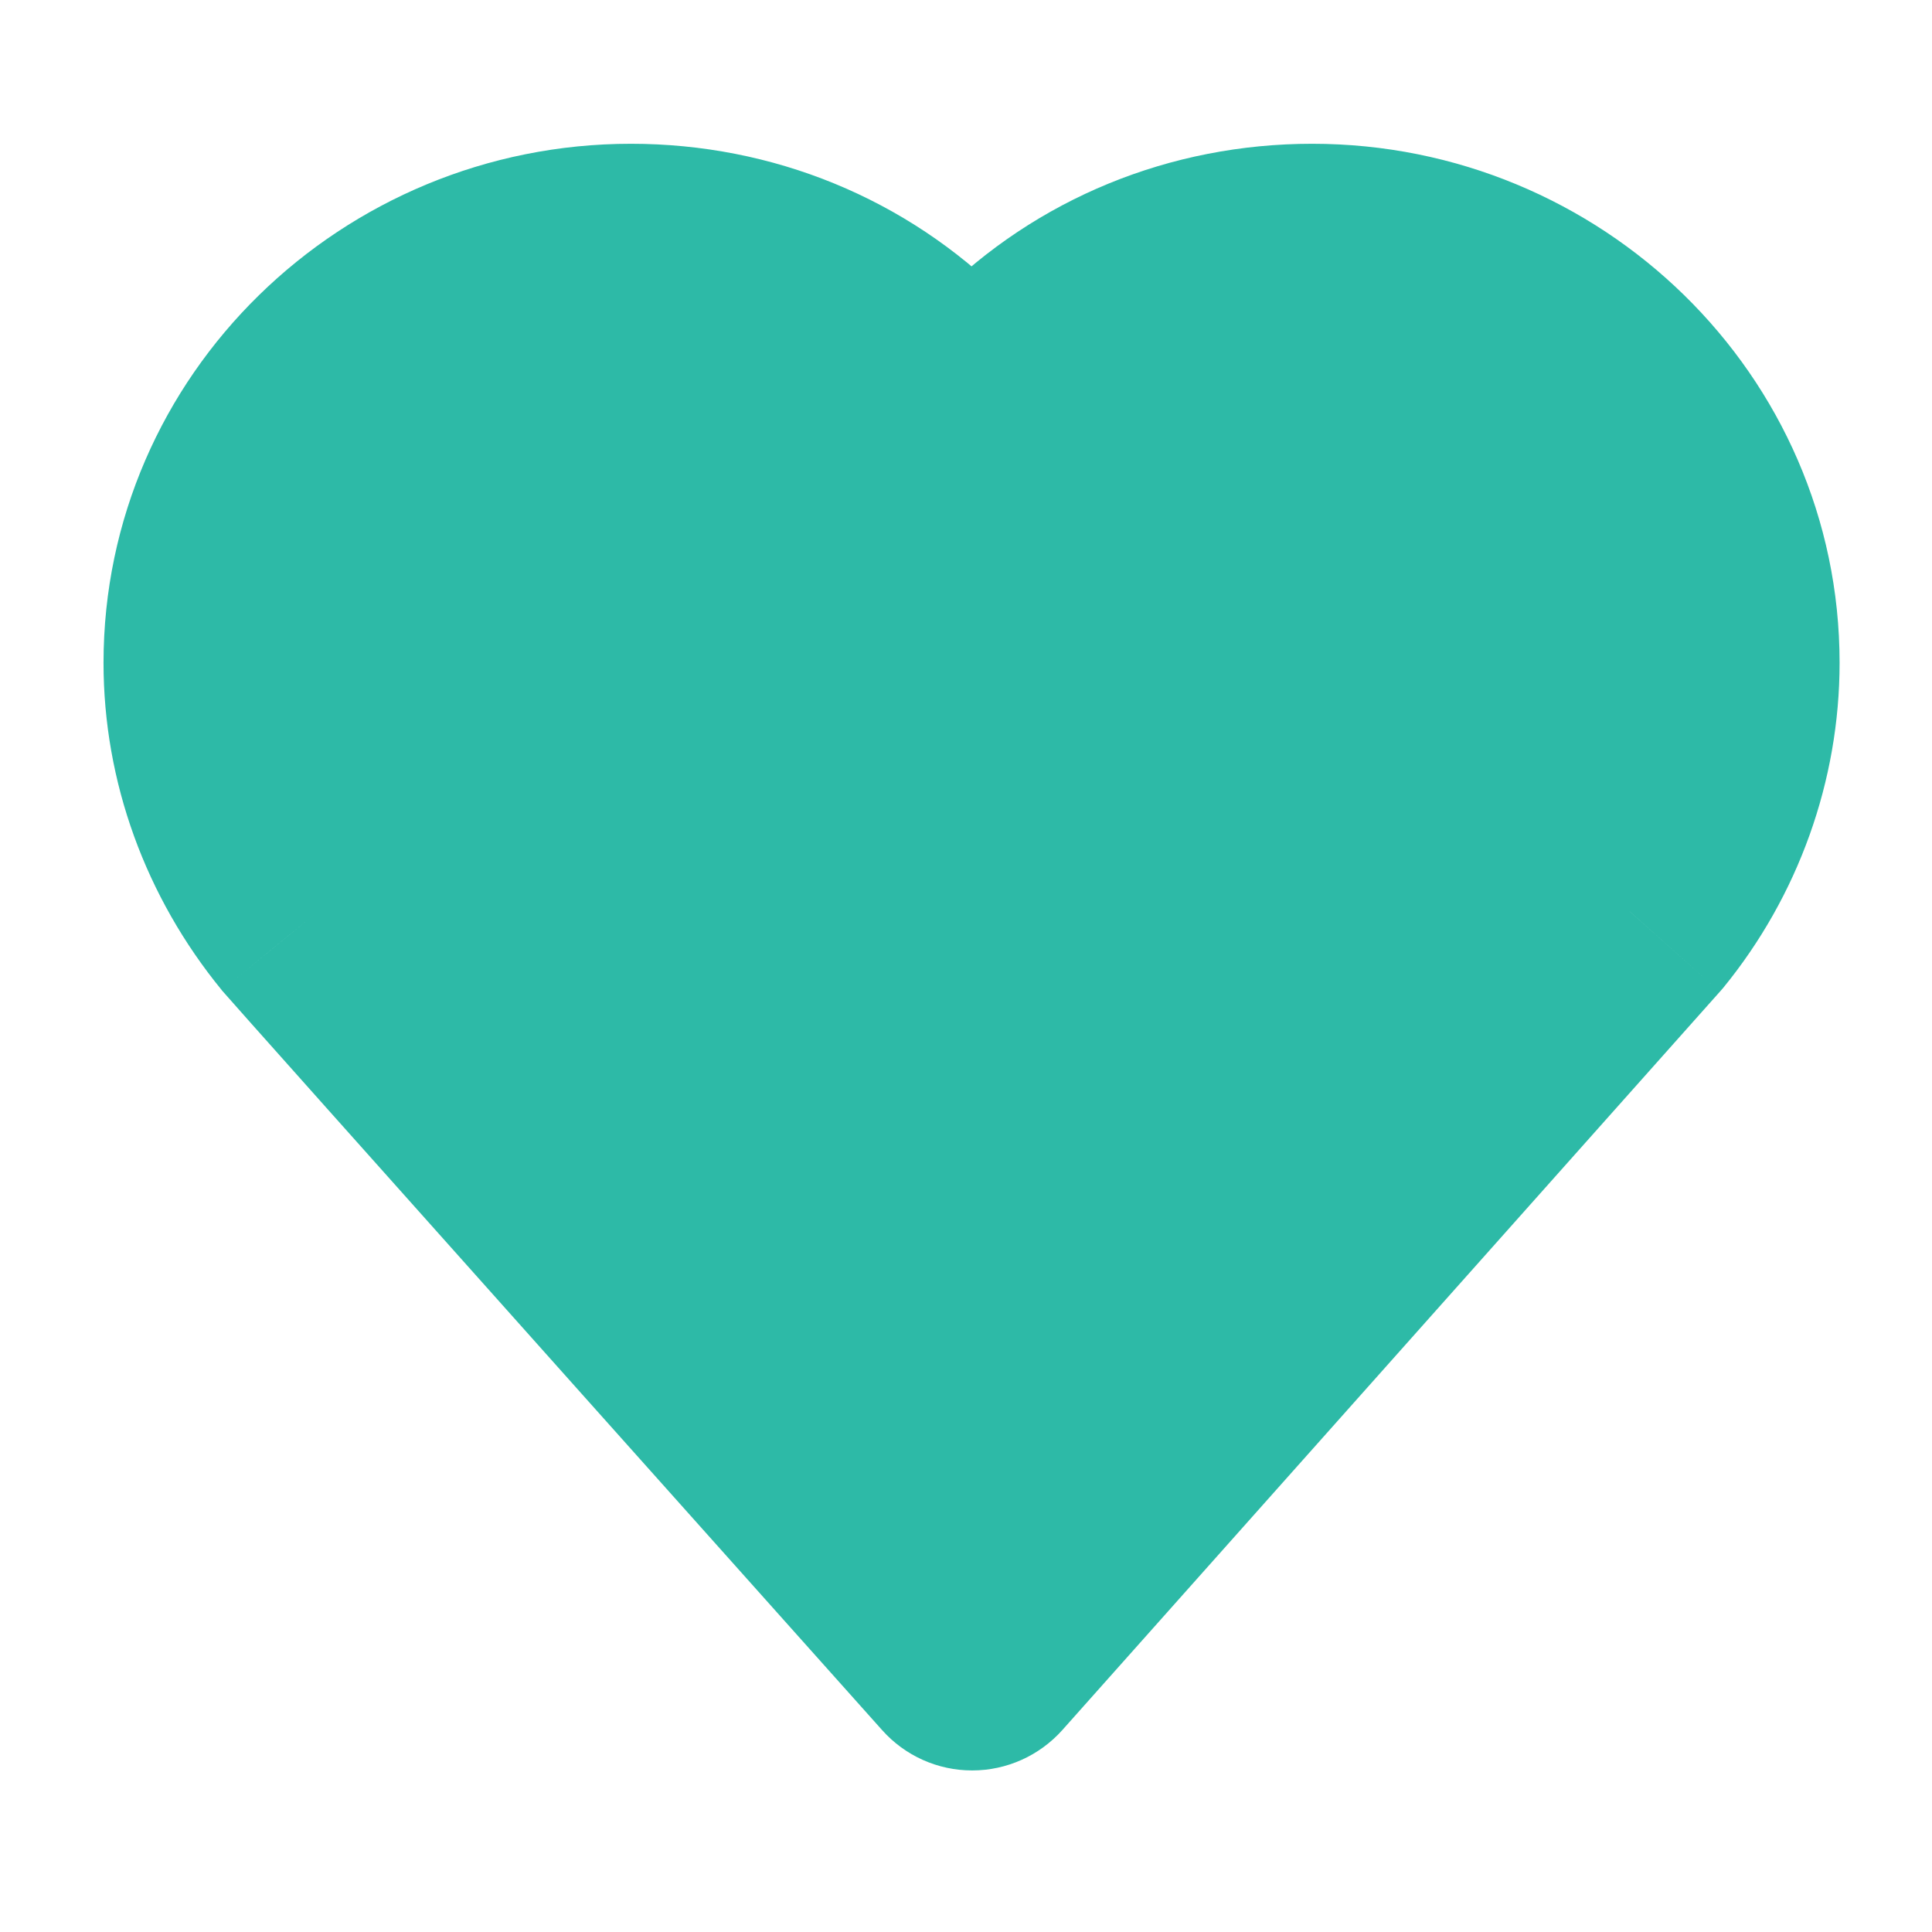
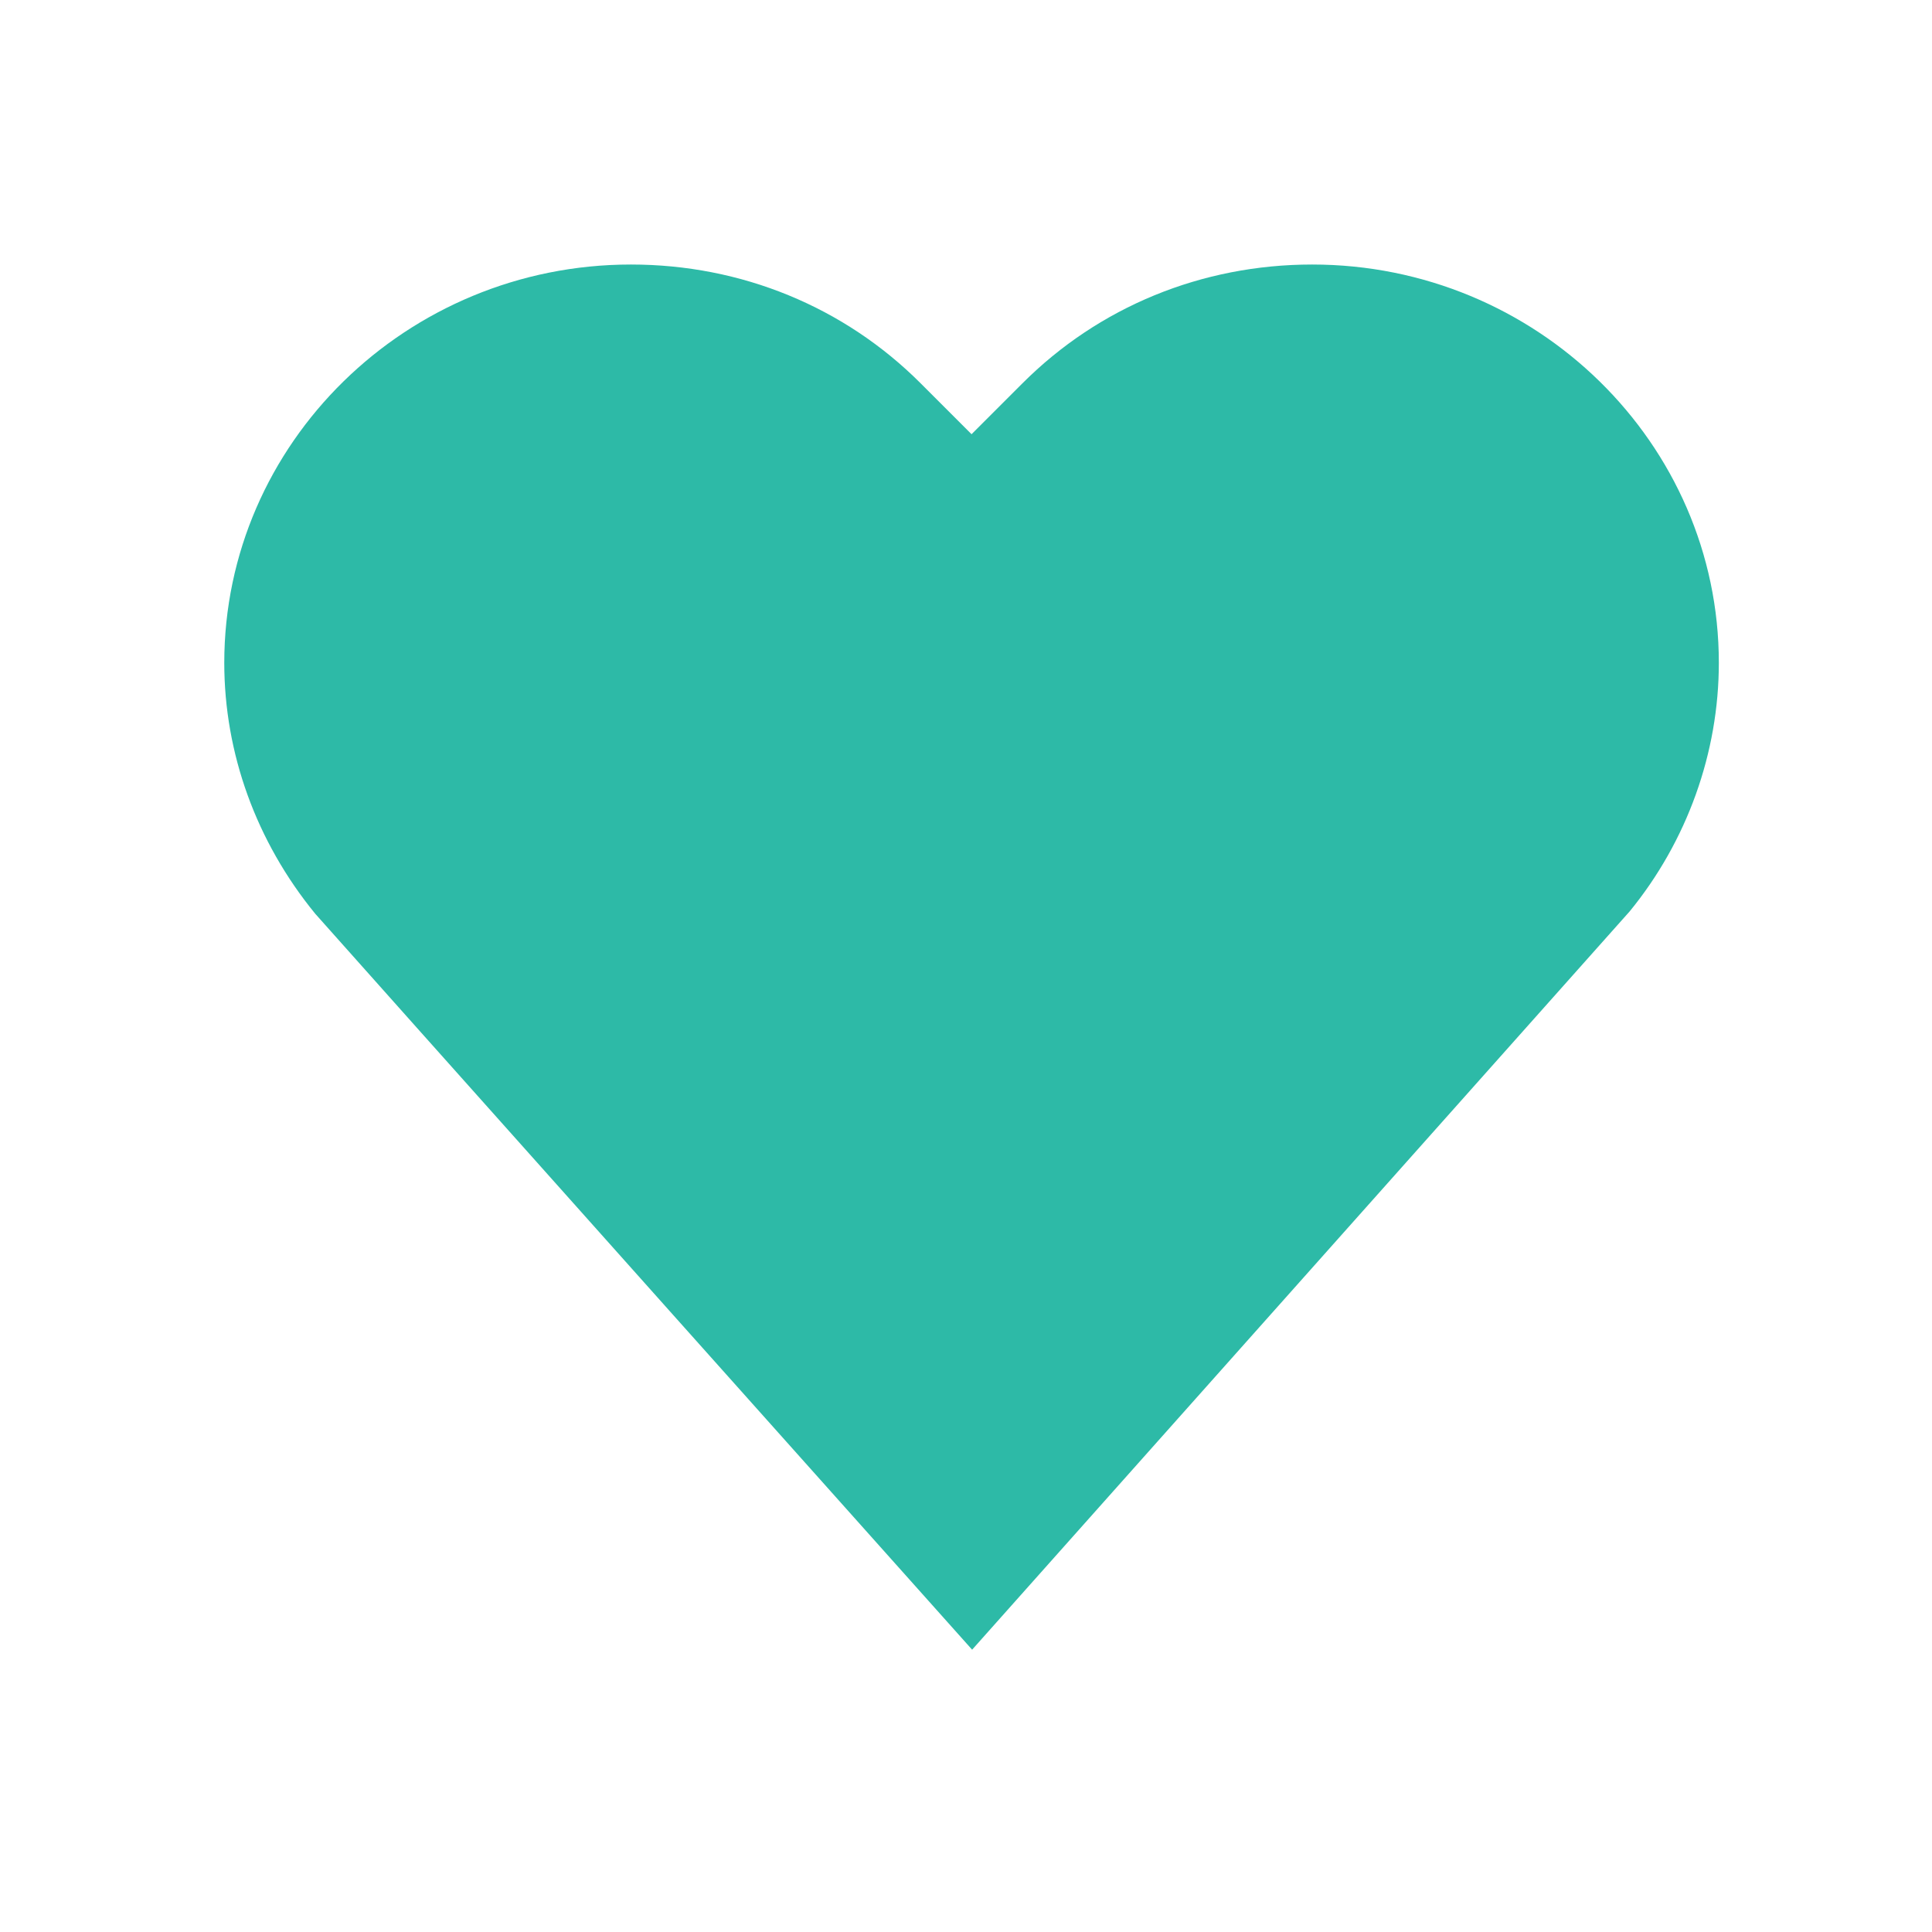
<svg xmlns="http://www.w3.org/2000/svg" width="24" height="24" viewBox="0 0 24 24" fill="none">
  <path d="M20.244 11.322C20.958 10.449 21.352 9.351 21.352 8.234C21.352 5.51 19.088 3.286 16.3 3.286C14.928 3.286 13.649 3.813 12.701 4.762L12.069 5.394L11.437 4.762C10.489 3.813 9.21 3.286 7.838 3.286C5.05 3.286 2.786 5.51 2.786 8.234C2.786 9.356 3.182 10.454 3.916 11.351C3.944 11.384 5.758 13.418 8.356 16.328C9.477 17.583 10.594 18.834 12.076 20.493L20.244 11.322Z" fill="#2DBAA7" />
-   <path d="M20.244 11.322L21.364 12.32C21.379 12.304 21.392 12.288 21.406 12.272L20.244 11.322ZM12.701 4.762L13.762 5.822L13.762 5.822L12.701 4.762ZM12.069 5.394L11.008 6.454C11.29 6.736 11.671 6.894 12.069 6.894C12.467 6.893 12.849 6.735 13.13 6.454L12.069 5.394ZM11.437 4.762L12.498 3.701L12.498 3.701L11.437 4.762ZM3.916 11.351L2.755 12.3L2.755 12.301L3.916 11.351ZM8.356 16.328L7.237 17.327L7.237 17.327L8.356 16.328ZM12.076 20.493L10.958 21.492C11.242 21.811 11.65 21.994 12.078 21.993C12.505 21.993 12.912 21.81 13.197 21.491L12.076 20.493ZM21.406 12.272C22.337 11.133 22.852 9.701 22.852 8.234H19.852C19.852 9.002 19.58 9.765 19.083 10.373L21.406 12.272ZM22.852 8.234C22.852 4.653 19.889 1.786 16.3 1.786V4.786C18.288 4.786 19.852 6.366 19.852 8.234H22.852ZM16.3 1.786C14.537 1.786 12.874 2.466 11.64 3.701L13.762 5.822C14.423 5.16 15.319 4.786 16.3 4.786V1.786ZM11.64 3.701L11.008 4.333L13.13 6.454L13.762 5.822L11.64 3.701ZM13.13 4.333L12.498 3.701L10.377 5.822L11.008 6.454L13.13 4.333ZM12.498 3.701C11.263 2.466 9.6 1.786 7.838 1.786V4.786C8.819 4.786 9.715 5.16 10.377 5.822L12.498 3.701ZM7.838 1.786C4.25 1.786 1.286 4.654 1.286 8.234H4.286C4.286 6.367 5.85 4.786 7.838 4.786V1.786ZM1.286 8.234C1.286 9.712 1.808 11.143 2.755 12.3L5.077 10.401C4.557 9.765 4.286 9 4.286 8.234H1.286ZM2.755 12.301C2.81 12.368 4.666 14.448 7.237 17.327L9.475 15.329C8.176 13.874 7.073 12.638 6.292 11.762C5.483 10.856 5.064 10.384 5.077 10.4L2.755 12.301ZM7.237 17.327C8.359 18.582 9.475 19.833 10.958 21.492L13.195 19.494C11.713 17.834 10.596 16.584 9.475 15.329L7.237 17.327ZM13.197 21.491L21.364 12.32L19.124 10.325L10.956 19.496L13.197 21.491Z" fill="#2DBAA7" />
</svg>